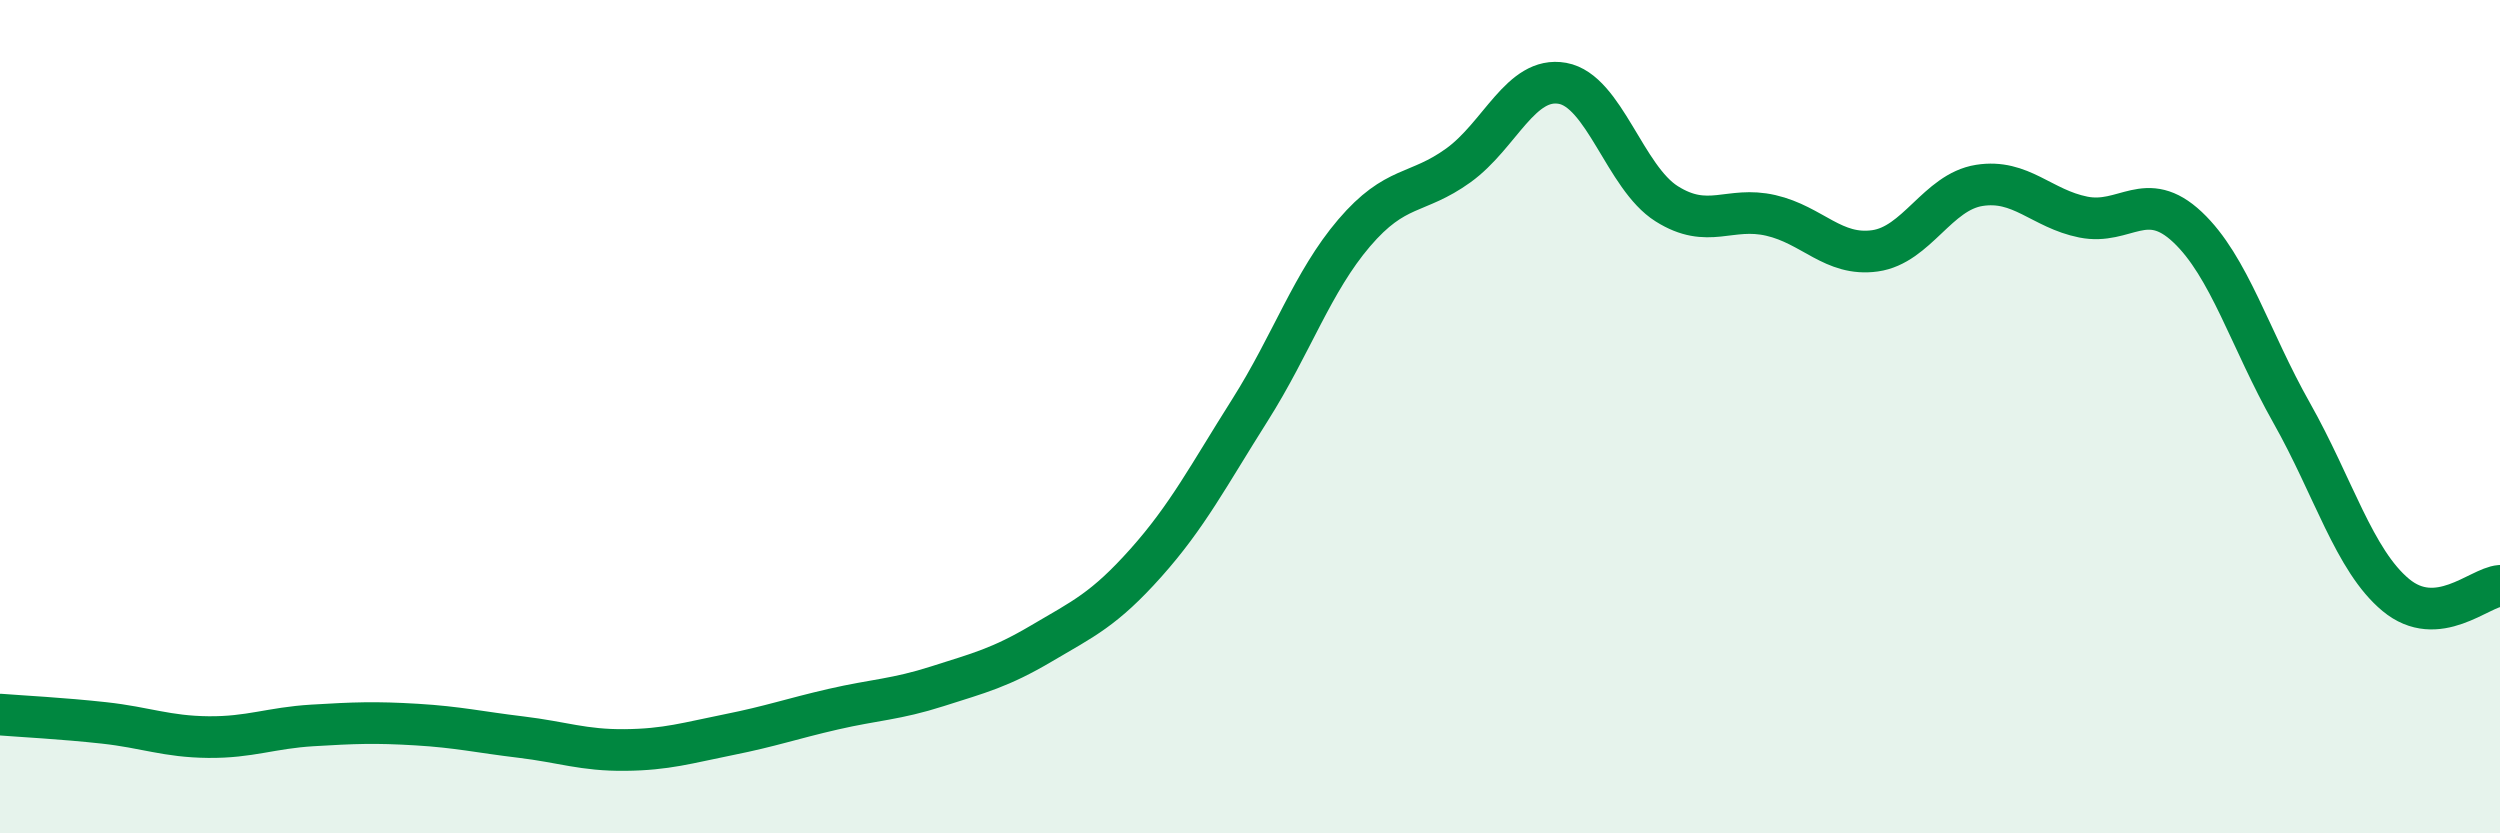
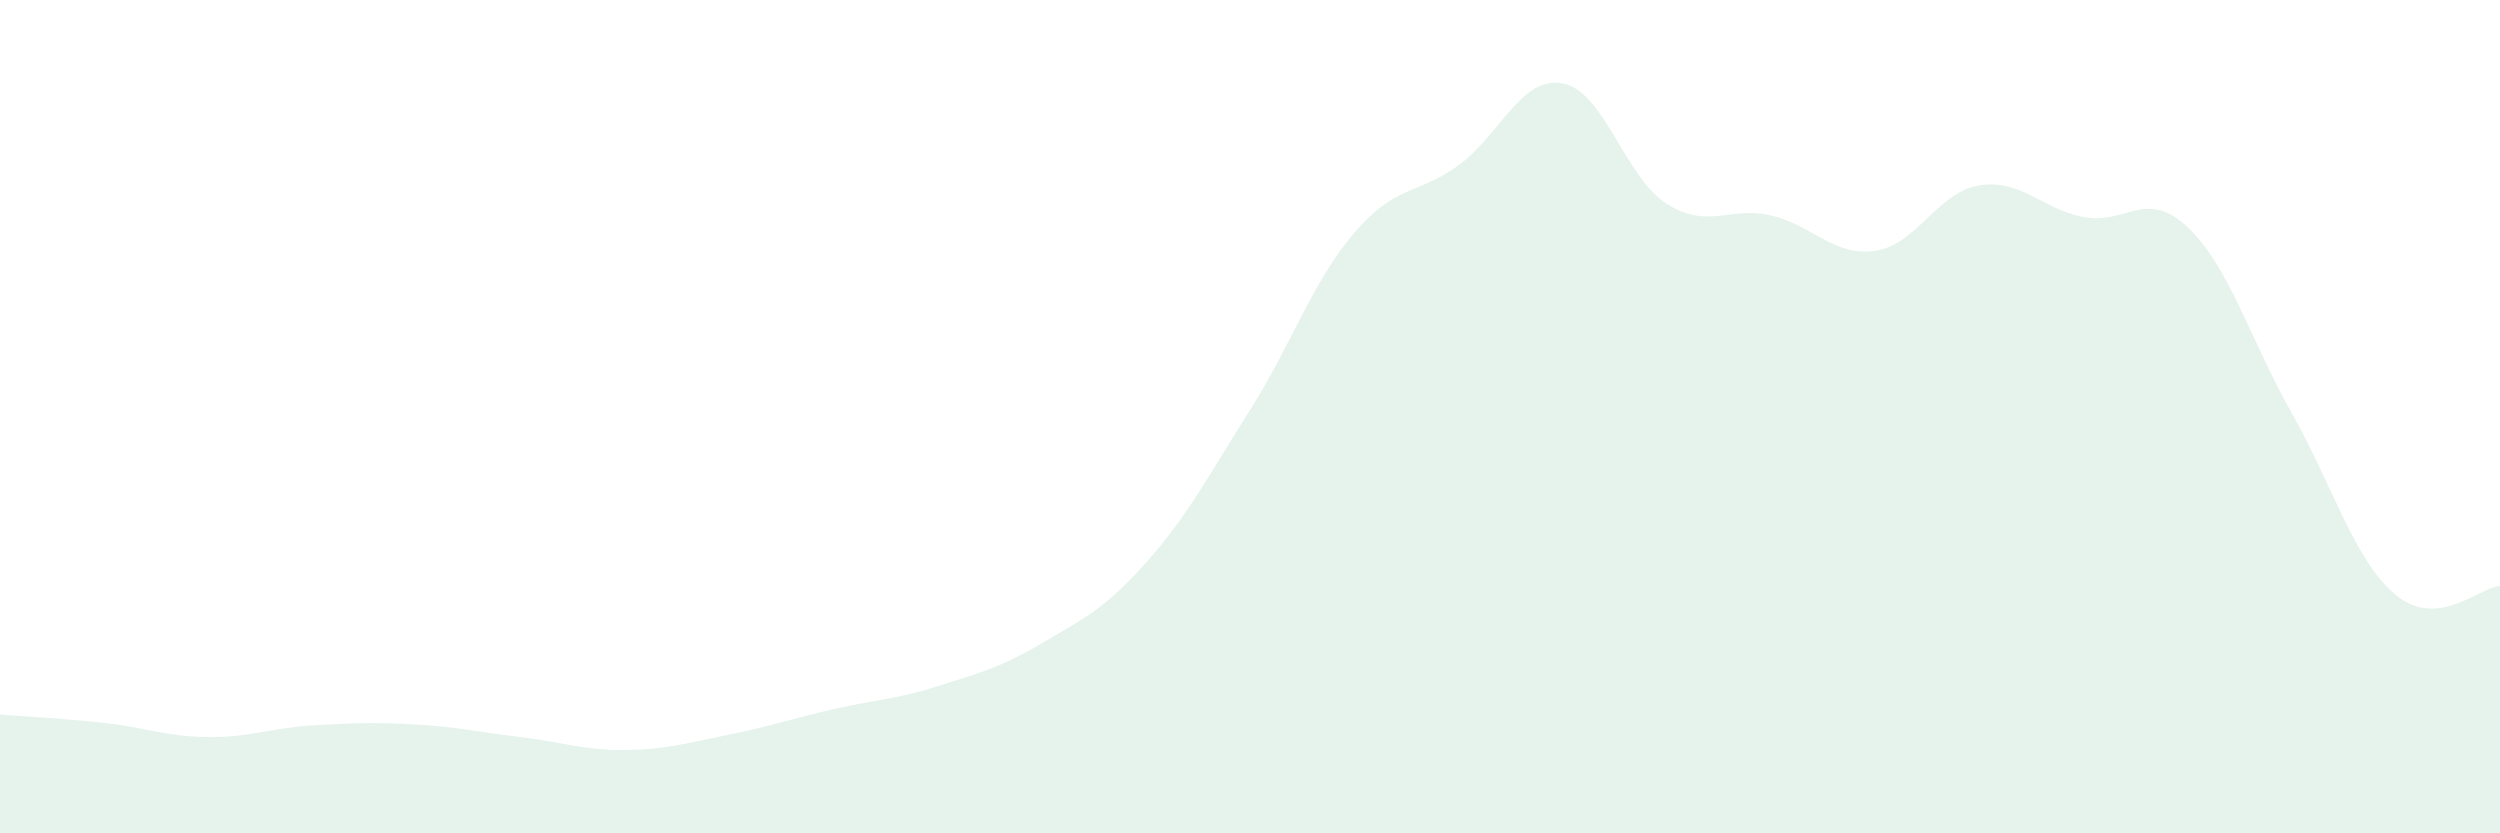
<svg xmlns="http://www.w3.org/2000/svg" width="60" height="20" viewBox="0 0 60 20">
  <path d="M 0,17.15 C 0.5,17.19 1.5,17.24 2.5,17.35 C 3.5,17.46 4,17.68 5,17.69 C 6,17.7 6.5,17.47 7.5,17.41 C 8.5,17.35 9,17.33 10,17.39 C 11,17.45 11.5,17.57 12.5,17.69 C 13.5,17.81 14,18.01 15,18 C 16,17.99 16.5,17.83 17.5,17.63 C 18.5,17.43 19,17.25 20,17.02 C 21,16.79 21.5,16.79 22.5,16.47 C 23.5,16.15 24,16.03 25,15.44 C 26,14.85 26.5,14.63 27.5,13.51 C 28.5,12.39 29,11.42 30,9.84 C 31,8.26 31.5,6.76 32.5,5.59 C 33.5,4.42 34,4.69 35,3.97 C 36,3.25 36.5,1.82 37.5,2 C 38.5,2.18 39,4.26 40,4.89 C 41,5.52 41.5,4.94 42.5,5.17 C 43.5,5.4 44,6.16 45,6.02 C 46,5.88 46.5,4.61 47.5,4.45 C 48.5,4.29 49,5.01 50,5.21 C 51,5.41 51.5,4.51 52.5,5.45 C 53.5,6.39 54,8.14 55,9.91 C 56,11.68 56.5,13.45 57.5,14.28 C 58.5,15.11 59.5,14.1 60,14.06L60 20L0 20Z" fill="#008740" opacity="0.1" stroke-linecap="round" stroke-linejoin="round" />
-   <path d="M 0,17.15 C 0.5,17.19 1.5,17.24 2.5,17.35 C 3.5,17.46 4,17.68 5,17.69 C 6,17.7 6.5,17.47 7.5,17.41 C 8.5,17.35 9,17.33 10,17.39 C 11,17.45 11.5,17.57 12.5,17.69 C 13.5,17.81 14,18.01 15,18 C 16,17.99 16.5,17.83 17.5,17.63 C 18.5,17.43 19,17.25 20,17.02 C 21,16.79 21.5,16.79 22.5,16.47 C 23.5,16.15 24,16.03 25,15.44 C 26,14.85 26.5,14.63 27.5,13.51 C 28.5,12.39 29,11.42 30,9.84 C 31,8.26 31.5,6.76 32.5,5.59 C 33.5,4.42 34,4.69 35,3.97 C 36,3.25 36.5,1.82 37.5,2 C 38.5,2.18 39,4.26 40,4.89 C 41,5.52 41.5,4.94 42.5,5.17 C 43.5,5.4 44,6.16 45,6.02 C 46,5.88 46.5,4.61 47.5,4.45 C 48.5,4.29 49,5.01 50,5.21 C 51,5.41 51.5,4.51 52.5,5.45 C 53.5,6.39 54,8.14 55,9.91 C 56,11.68 56.5,13.45 57.5,14.28 C 58.5,15.11 59.5,14.1 60,14.06" stroke="#008740" stroke-width="1" fill="none" stroke-linecap="round" stroke-linejoin="round" />
</svg>